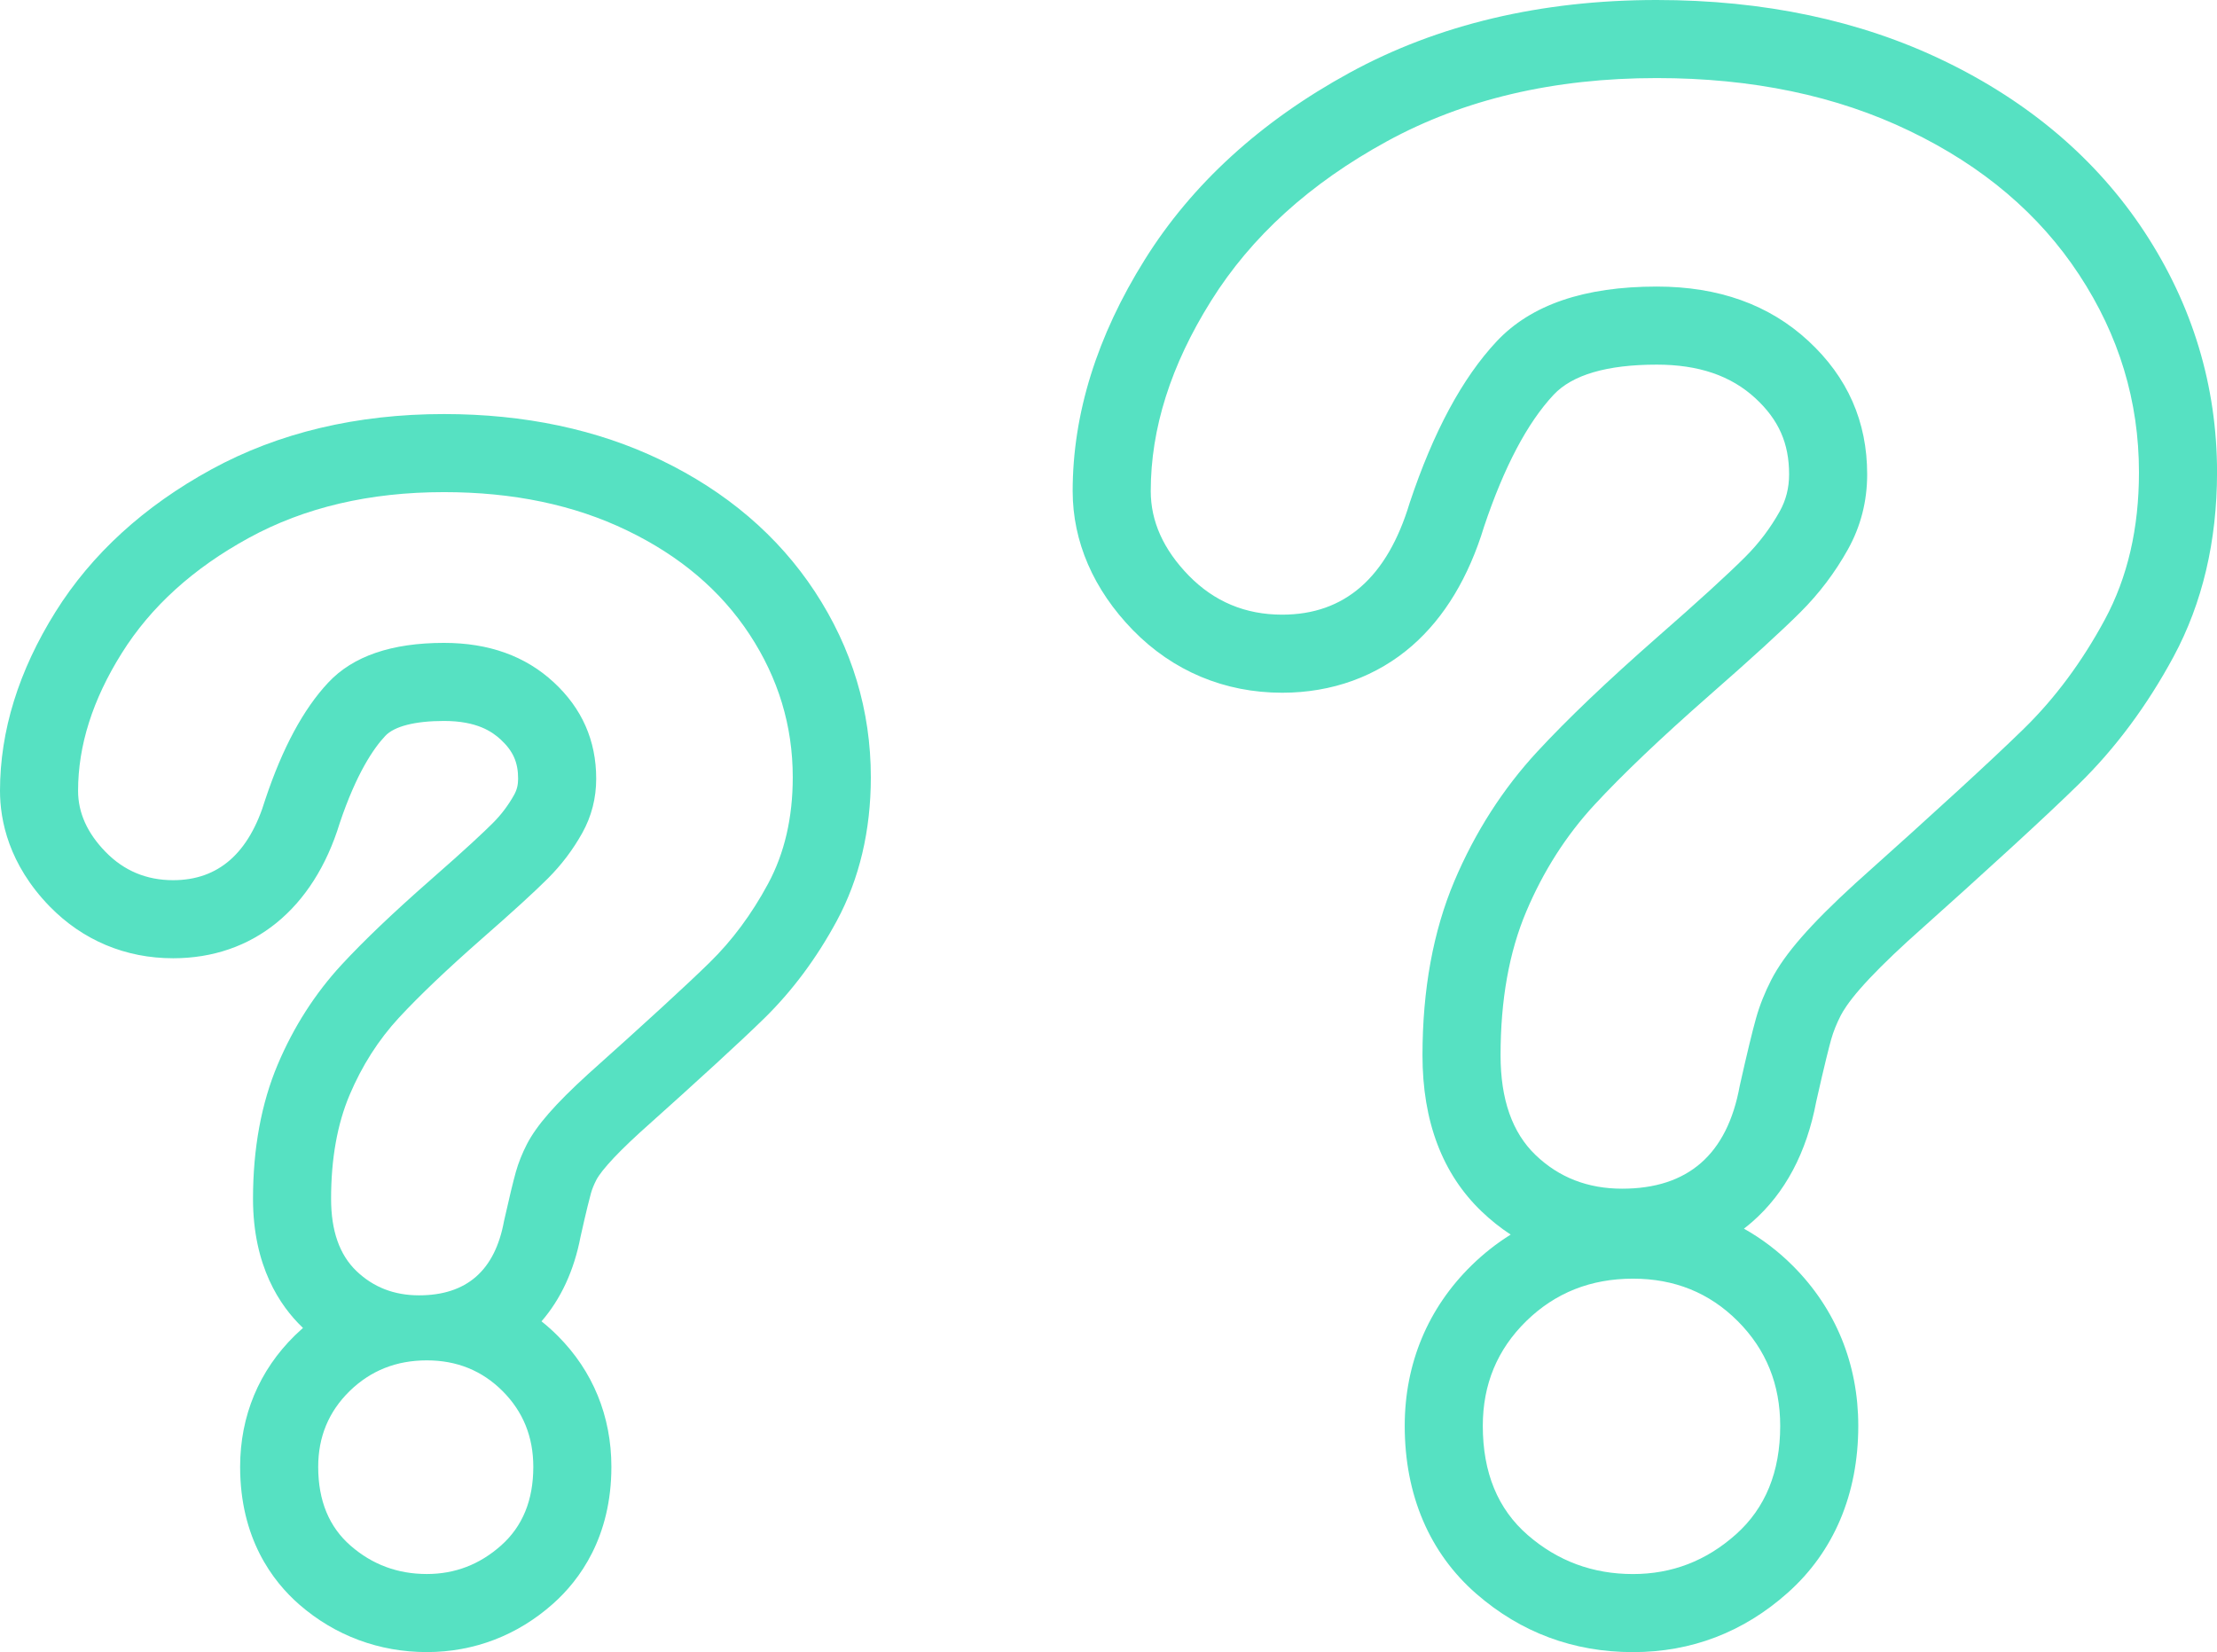
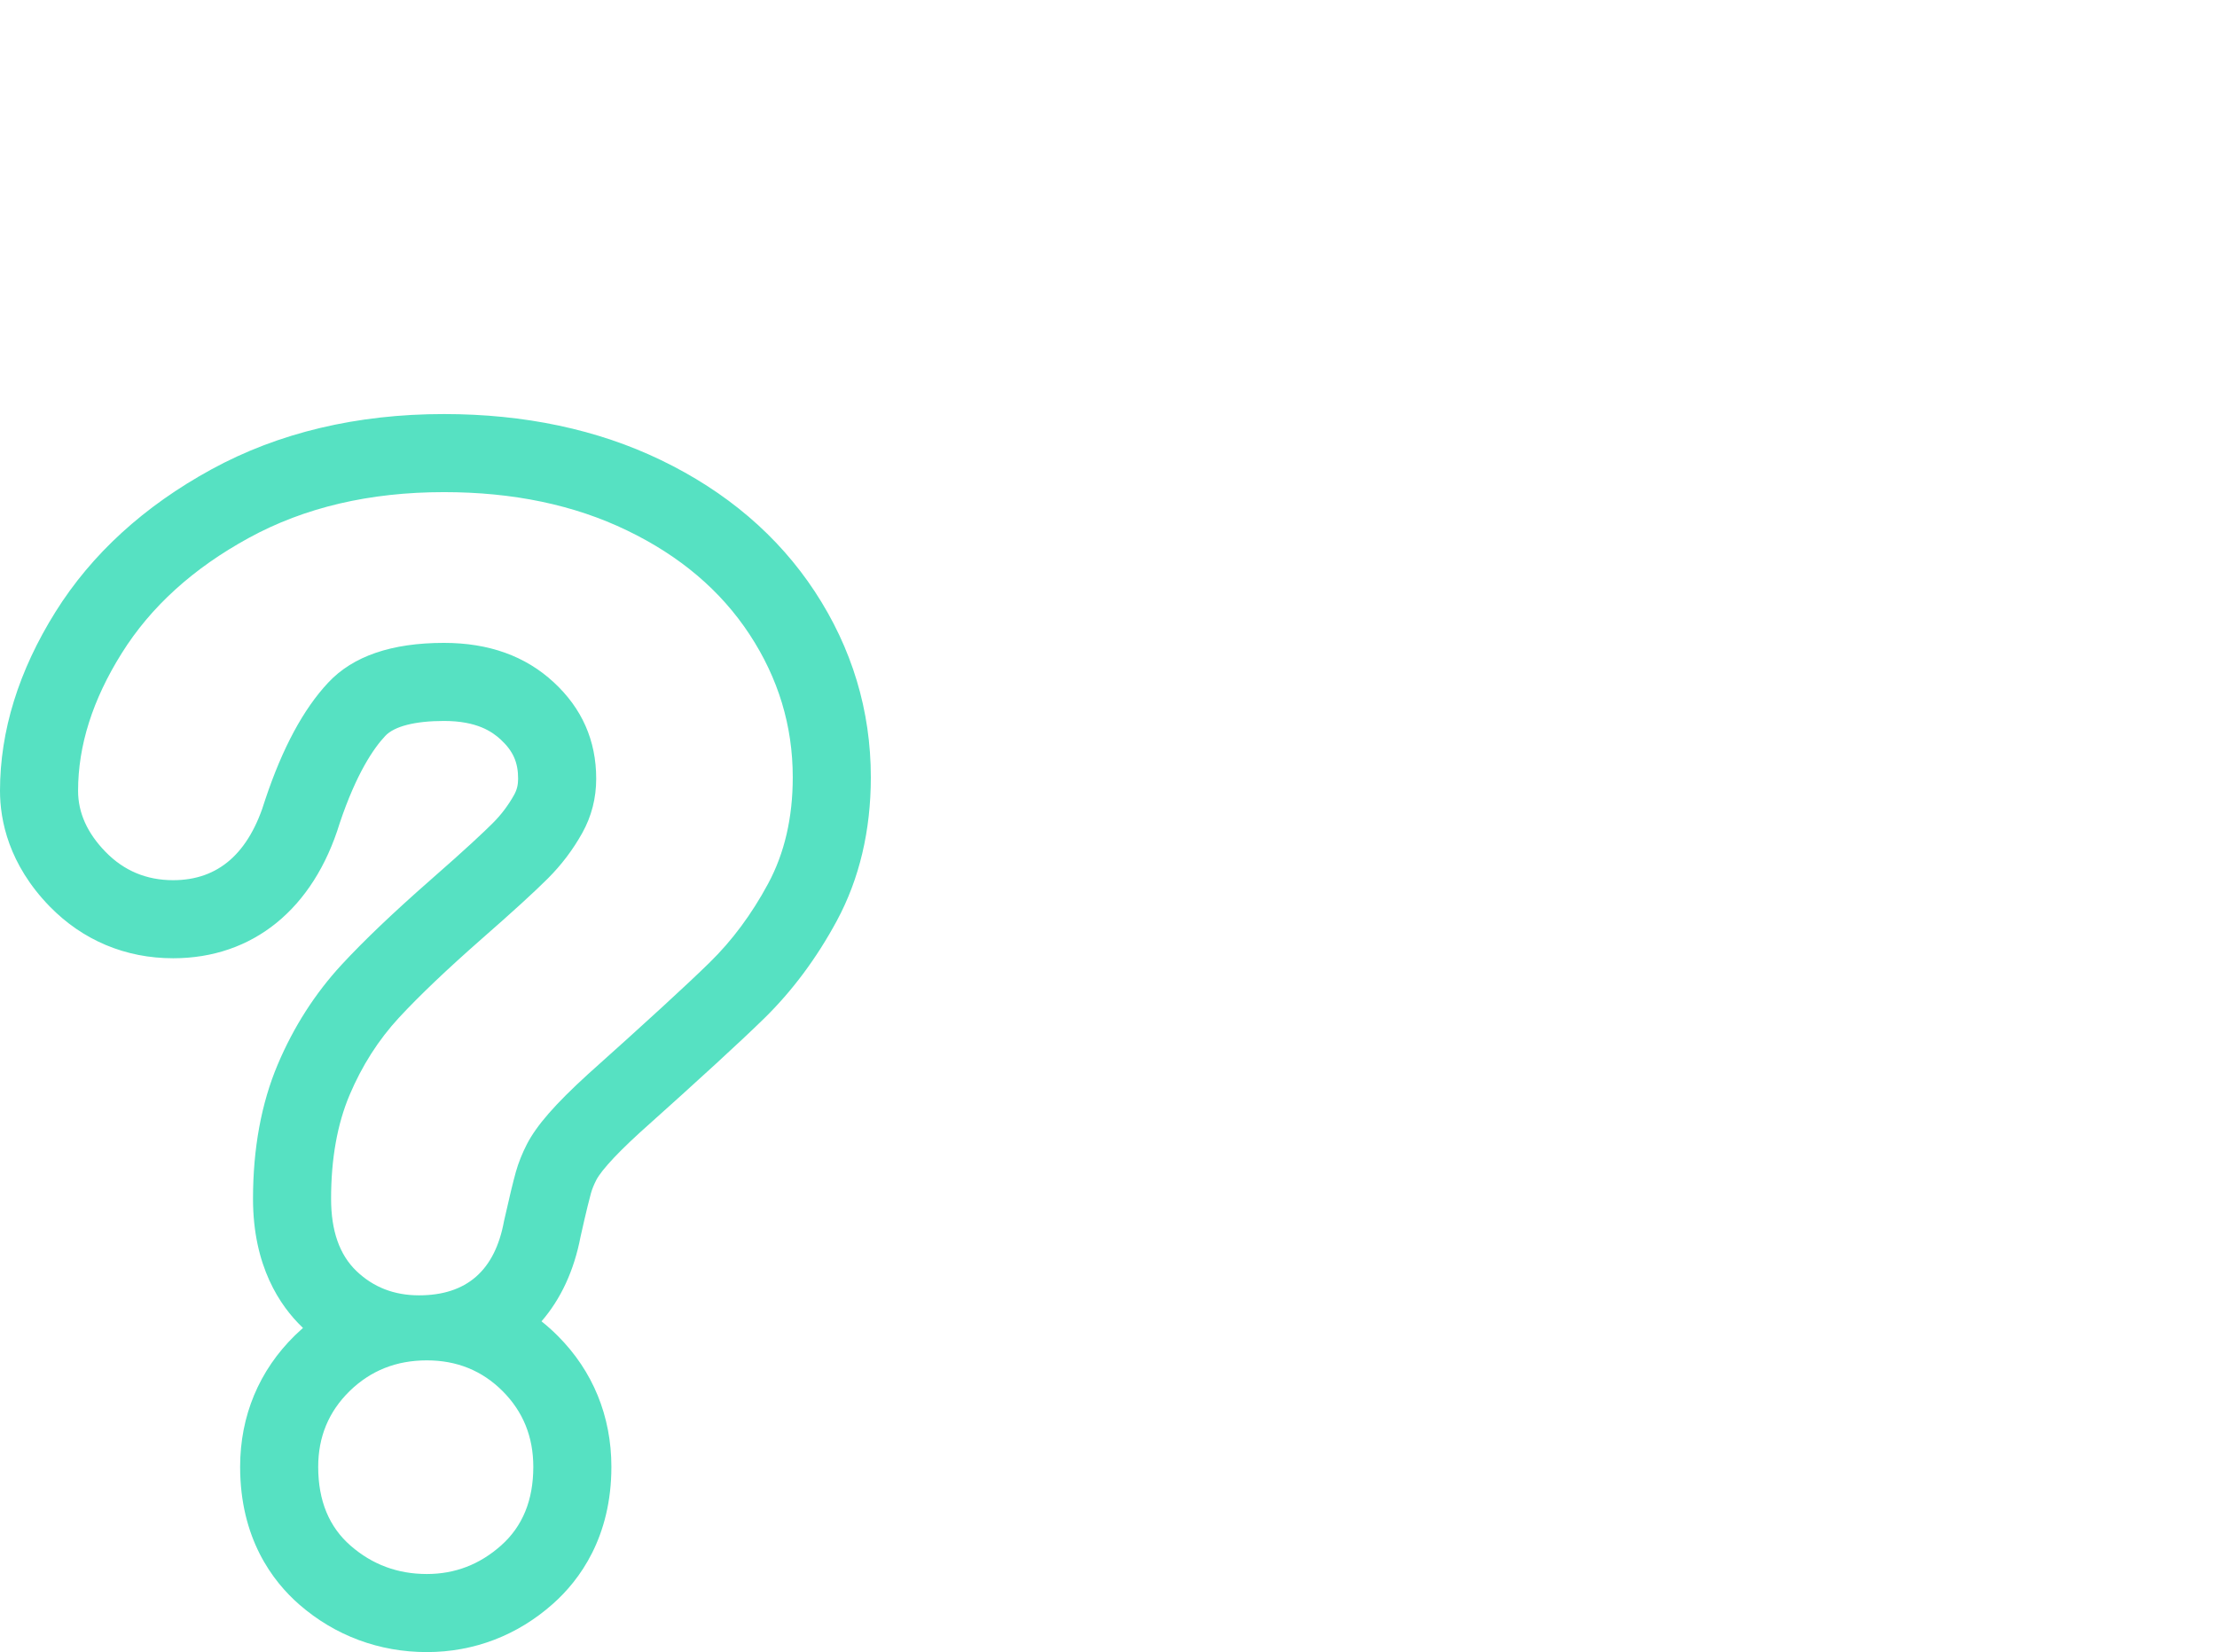
<svg xmlns="http://www.w3.org/2000/svg" width="56.79" height="42.323" viewBox="0 0 56.79 42.323">
  <g id="Group_7794" data-name="Group 7794" transform="translate(-575.809 -4106.597)">
    <g id="Path_8659" data-name="Path 8659" transform="translate(554.833 4106.988)" fill="none" stroke-linecap="round" stroke-linejoin="round">
      <path d="M22.976,19.867a6.613,6.613,0,0,1,1.117-3.523,8.583,8.583,0,0,1,3.258-2.957,10.259,10.259,0,0,1,5-1.172,10.661,10.661,0,0,1,4.686.98,7.586,7.586,0,0,1,3.14,2.663,6.535,6.535,0,0,1,1.108,3.661,5.66,5.66,0,0,1-.632,2.728,8.321,8.321,0,0,1-1.5,2.022q-.87.852-3.121,2.865a12.759,12.759,0,0,0-1,1,4.017,4.017,0,0,0-.558.787,3.833,3.833,0,0,0-.284.714c-.067.239-.168.656-.3,1.254a2.038,2.038,0,0,1-2.179,1.9,2.222,2.222,0,0,1-1.6-.623,2.444,2.444,0,0,1-.65-1.849A6.491,6.491,0,0,1,31.2,25.679a29.317,29.317,0,0,1,2.123-2.023q1.172-1.025,1.693-1.547a5.237,5.237,0,0,0,.879-1.162,2.812,2.812,0,0,0,.357-1.392,3.234,3.234,0,0,0-1.089-2.471,3.977,3.977,0,0,0-2.81-1.007,3.886,3.886,0,0,0-2.965,1.016,8.1,8.1,0,0,0-1.612,2.993q-.622,2.067-2.361,2.069a2.325,2.325,0,0,1-1.731-.723A2.214,2.214,0,0,1,22.976,19.867ZM31.91,39.931a2.88,2.88,0,0,1-1.95-.723,2.537,2.537,0,0,1-.833-2.023,2.608,2.608,0,0,1,.805-1.94,2.721,2.721,0,0,1,1.977-.786,2.687,2.687,0,0,1,2.727,2.727,2.556,2.556,0,0,1-.824,2.014A2.775,2.775,0,0,1,31.91,39.931Z" stroke="none" />
      <path d="M 32.349 12.216 C 30.445 12.216 28.779 12.607 27.351 13.388 C 25.923 14.168 24.837 15.154 24.093 16.345 C 23.348 17.534 22.976 18.709 22.976 19.867 C 22.976 20.429 23.211 20.951 23.681 21.433 C 24.151 21.915 24.727 22.157 25.411 22.157 C 26.57 22.157 27.357 21.466 27.772 20.088 C 28.212 18.77 28.749 17.772 29.384 17.095 C 30.018 16.417 31.007 16.078 32.349 16.078 C 33.496 16.078 34.433 16.414 35.159 17.086 C 35.885 17.757 36.248 18.58 36.248 19.557 C 36.248 20.057 36.129 20.521 35.891 20.948 C 35.653 21.375 35.36 21.763 35.013 22.11 C 34.665 22.458 34.1 22.974 33.319 23.657 C 32.429 24.439 31.721 25.112 31.196 25.679 C 30.671 26.247 30.25 26.907 29.932 27.657 C 29.615 28.408 29.457 29.296 29.457 30.32 C 29.457 31.138 29.673 31.754 30.106 32.169 C 30.54 32.585 31.073 32.792 31.708 32.792 C 32.929 32.792 33.655 32.157 33.887 30.888 C 34.021 30.29 34.122 29.873 34.189 29.634 C 34.256 29.396 34.351 29.158 34.473 28.92 C 34.595 28.683 34.781 28.419 35.031 28.133 C 35.281 27.846 35.614 27.514 36.029 27.135 C 37.53 25.792 38.57 24.838 39.15 24.27 C 39.73 23.704 40.23 23.029 40.651 22.248 C 41.072 21.466 41.283 20.558 41.283 19.52 C 41.283 18.202 40.913 16.982 40.175 15.859 C 39.437 14.736 38.39 13.848 37.035 13.196 C 35.681 12.542 34.119 12.216 32.349 12.216 M 31.91 34.458 C 31.128 34.458 30.47 34.72 29.932 35.245 C 29.396 35.77 29.127 36.416 29.127 37.185 C 29.127 38.052 29.405 38.726 29.96 39.208 C 30.515 39.691 31.166 39.931 31.91 39.931 C 32.63 39.931 33.264 39.688 33.813 39.199 C 34.363 38.71 34.637 38.039 34.637 37.185 C 34.637 36.416 34.375 35.77 33.85 35.245 C 33.325 34.72 32.678 34.458 31.91 34.458 M 32.349 10.216 C 34.414 10.216 36.283 10.612 37.904 11.394 C 39.582 12.202 40.909 13.335 41.847 14.761 C 42.8 16.211 43.283 17.812 43.283 19.52 C 43.283 20.887 42.99 22.124 42.412 23.197 C 41.896 24.154 41.268 24.997 40.548 25.701 C 39.952 26.284 38.912 27.239 37.371 28.618 C 37.013 28.945 36.733 29.224 36.54 29.446 C 36.538 29.448 36.537 29.449 36.536 29.451 C 36.34 29.674 36.27 29.8 36.253 29.833 C 36.191 29.953 36.144 30.068 36.114 30.175 C 36.081 30.294 36.002 30.597 35.847 31.29 C 35.681 32.162 35.337 32.893 34.847 33.458 C 34.991 33.573 35.131 33.697 35.264 33.831 C 36.163 34.73 36.637 35.89 36.637 37.185 C 36.637 38.986 35.824 40.087 35.142 40.693 C 34.233 41.503 33.115 41.931 31.91 41.931 C 30.689 41.931 29.561 41.511 28.648 40.718 C 27.954 40.115 27.127 39.013 27.127 37.185 C 27.127 35.881 27.613 34.716 28.533 33.816 C 28.6 33.751 28.668 33.688 28.737 33.627 C 28.732 33.622 28.726 33.616 28.721 33.611 C 28.146 33.061 27.457 32.04 27.457 30.32 C 27.457 29.031 27.67 27.873 28.09 26.879 C 28.496 25.918 29.047 25.058 29.727 24.322 C 30.302 23.701 31.044 22.993 32 22.154 C 32.925 21.345 33.379 20.915 33.598 20.696 C 33.814 20.481 33.997 20.238 34.144 19.974 C 34.216 19.846 34.248 19.717 34.248 19.557 C 34.248 19.138 34.119 18.848 33.802 18.554 C 33.58 18.35 33.189 18.078 32.349 18.078 C 31.61 18.078 31.075 18.214 30.844 18.462 C 30.547 18.778 30.106 19.421 29.678 20.696 C 29.005 22.896 27.451 24.157 25.411 24.157 C 24.19 24.157 23.097 23.698 22.25 22.831 C 21.197 21.749 20.976 20.622 20.976 19.867 C 20.976 18.332 21.455 16.79 22.398 15.283 C 23.322 13.805 24.666 12.576 26.392 11.633 C 28.112 10.693 30.116 10.216 32.349 10.216 Z" stroke="none" fill="#56e1c2" />
    </g>
    <g id="Path_8660" data-name="Path 8660" transform="translate(582.31 4096.381)" fill="none" stroke-linecap="round" stroke-linejoin="round">
-       <path d="M22.976,22.8a9.144,9.144,0,0,1,1.545-4.871,11.868,11.868,0,0,1,4.505-4.089,14.185,14.185,0,0,1,6.91-1.62,14.741,14.741,0,0,1,6.48,1.355,10.489,10.489,0,0,1,4.342,3.683,9.036,9.036,0,0,1,1.532,5.062,7.826,7.826,0,0,1-.874,3.772,11.506,11.506,0,0,1-2.075,2.8q-1.2,1.178-4.316,3.961a17.642,17.642,0,0,0-1.379,1.38,5.554,5.554,0,0,0-.772,1.089,5.3,5.3,0,0,0-.393.987c-.093.33-.232.907-.417,1.734a2.818,2.818,0,0,1-3.013,2.632,3.073,3.073,0,0,1-2.215-.861,3.379,3.379,0,0,1-.9-2.556,8.975,8.975,0,0,1,2.405-6.417,40.537,40.537,0,0,1,2.936-2.8Q38.9,26.619,39.62,25.9a7.241,7.241,0,0,0,1.215-1.607,3.889,3.889,0,0,0,.493-1.924,4.472,4.472,0,0,0-1.506-3.417,5.5,5.5,0,0,0-3.885-1.393,5.374,5.374,0,0,0-4.1,1.405A11.2,11.2,0,0,0,29.608,23.1q-.86,2.858-3.265,2.861a3.215,3.215,0,0,1-2.393-1A3.061,3.061,0,0,1,22.976,22.8ZM35.329,50.539a3.982,3.982,0,0,1-2.7-1,3.508,3.508,0,0,1-1.151-2.8,3.606,3.606,0,0,1,1.113-2.683,3.762,3.762,0,0,1,2.734-1.087,3.716,3.716,0,0,1,3.771,3.77,3.534,3.534,0,0,1-1.139,2.784A3.837,3.837,0,0,1,35.329,50.539Z" stroke="none" />
-       <path d="M 35.937 12.216 C 33.304 12.216 31.001 12.757 29.026 13.836 C 27.052 14.915 25.55 16.278 24.521 17.925 C 23.491 19.569 22.976 21.194 22.976 22.796 C 22.976 23.573 23.301 24.294 23.95 24.961 C 24.601 25.627 25.398 25.962 26.343 25.962 C 27.946 25.962 29.034 25.007 29.608 23.101 C 30.215 21.279 30.959 19.898 31.836 18.962 C 32.713 18.025 34.08 17.557 35.937 17.557 C 37.523 17.557 38.818 18.021 39.822 18.95 C 40.826 19.878 41.328 21.017 41.328 22.366 C 41.328 23.058 41.163 23.7 40.835 24.29 C 40.506 24.88 40.101 25.417 39.62 25.897 C 39.138 26.378 38.358 27.091 37.278 28.036 C 36.047 29.117 35.068 30.048 34.342 30.833 C 33.617 31.618 33.034 32.53 32.595 33.568 C 32.156 34.606 31.937 35.833 31.937 37.25 C 31.937 38.38 32.236 39.232 32.835 39.806 C 33.435 40.381 34.173 40.667 35.051 40.667 C 36.738 40.667 37.743 39.789 38.063 38.035 C 38.248 37.207 38.388 36.631 38.481 36.301 C 38.573 35.972 38.705 35.642 38.873 35.314 C 39.042 34.985 39.299 34.621 39.645 34.226 C 39.991 33.829 40.451 33.369 41.025 32.845 C 43.1 30.989 44.539 29.669 45.341 28.884 C 46.142 28.101 46.834 27.167 47.416 26.088 C 47.999 25.007 48.29 23.751 48.29 22.316 C 48.29 20.493 47.779 18.807 46.758 17.254 C 45.738 15.7 44.29 14.472 42.416 13.571 C 40.544 12.667 38.384 12.216 35.937 12.216 M 35.329 42.972 C 34.249 42.972 33.338 43.333 32.595 44.059 C 31.853 44.786 31.482 45.679 31.482 46.742 C 31.482 47.94 31.865 48.873 32.633 49.54 C 33.401 50.207 34.3 50.539 35.329 50.539 C 36.325 50.539 37.202 50.203 37.962 49.526 C 38.721 48.851 39.1 47.923 39.1 46.742 C 39.1 45.679 38.738 44.786 38.012 44.059 C 37.286 43.333 36.392 42.972 35.329 42.972 M 35.937 10.216 C 38.676 10.216 41.149 10.739 43.285 11.769 C 45.479 12.825 47.211 14.301 48.43 16.155 C 49.664 18.033 50.29 20.106 50.29 22.316 C 50.29 24.078 49.915 25.667 49.177 27.037 C 48.5 28.292 47.68 29.395 46.738 30.314 C 45.922 31.114 44.491 32.428 42.366 34.328 C 41.849 34.802 41.441 35.209 41.154 35.539 C 41.153 35.54 41.151 35.541 41.15 35.543 C 40.842 35.895 40.707 36.122 40.653 36.226 C 40.544 36.438 40.462 36.644 40.406 36.842 C 40.358 37.014 40.244 37.451 40.023 38.436 C 39.776 39.745 39.225 40.781 38.386 41.515 C 38.316 41.576 38.244 41.635 38.171 41.691 C 38.624 41.945 39.045 42.263 39.426 42.645 C 40.522 43.742 41.1 45.158 41.1 46.742 C 41.1 48.489 40.475 49.968 39.29 51.021 C 38.16 52.028 36.827 52.539 35.329 52.539 C 33.807 52.539 32.459 52.038 31.321 51.049 C 30.118 50.004 29.482 48.514 29.482 46.742 C 29.482 45.15 30.074 43.728 31.196 42.63 C 31.506 42.327 31.84 42.065 32.196 41.843 C 31.933 41.671 31.683 41.472 31.45 41.248 C 30.447 40.288 29.937 38.942 29.937 37.25 C 29.937 35.57 30.212 34.069 30.753 32.789 C 31.28 31.543 31.993 30.428 32.874 29.475 C 33.649 28.637 34.658 27.675 35.958 26.533 C 36.998 25.624 37.753 24.935 38.205 24.483 C 38.553 24.136 38.849 23.744 39.088 23.316 C 39.249 23.026 39.328 22.716 39.328 22.366 C 39.328 21.571 39.062 20.97 38.465 20.418 C 37.837 19.839 37.01 19.557 35.937 19.557 C 34.664 19.557 33.776 19.817 33.296 20.329 C 32.624 21.046 32.025 22.182 31.514 23.708 C 31.118 25.007 30.501 26.03 29.68 26.75 C 28.775 27.543 27.622 27.962 26.343 27.962 C 24.866 27.962 23.544 27.407 22.52 26.359 C 21.509 25.321 20.976 24.09 20.976 22.796 C 20.976 20.819 21.598 18.823 22.826 16.863 C 24.033 14.931 25.797 13.322 28.067 12.081 C 30.331 10.843 32.979 10.216 35.937 10.216 Z" stroke="none" fill="#56e1c2" />
-     </g>
+       </g>
  </g>
</svg>